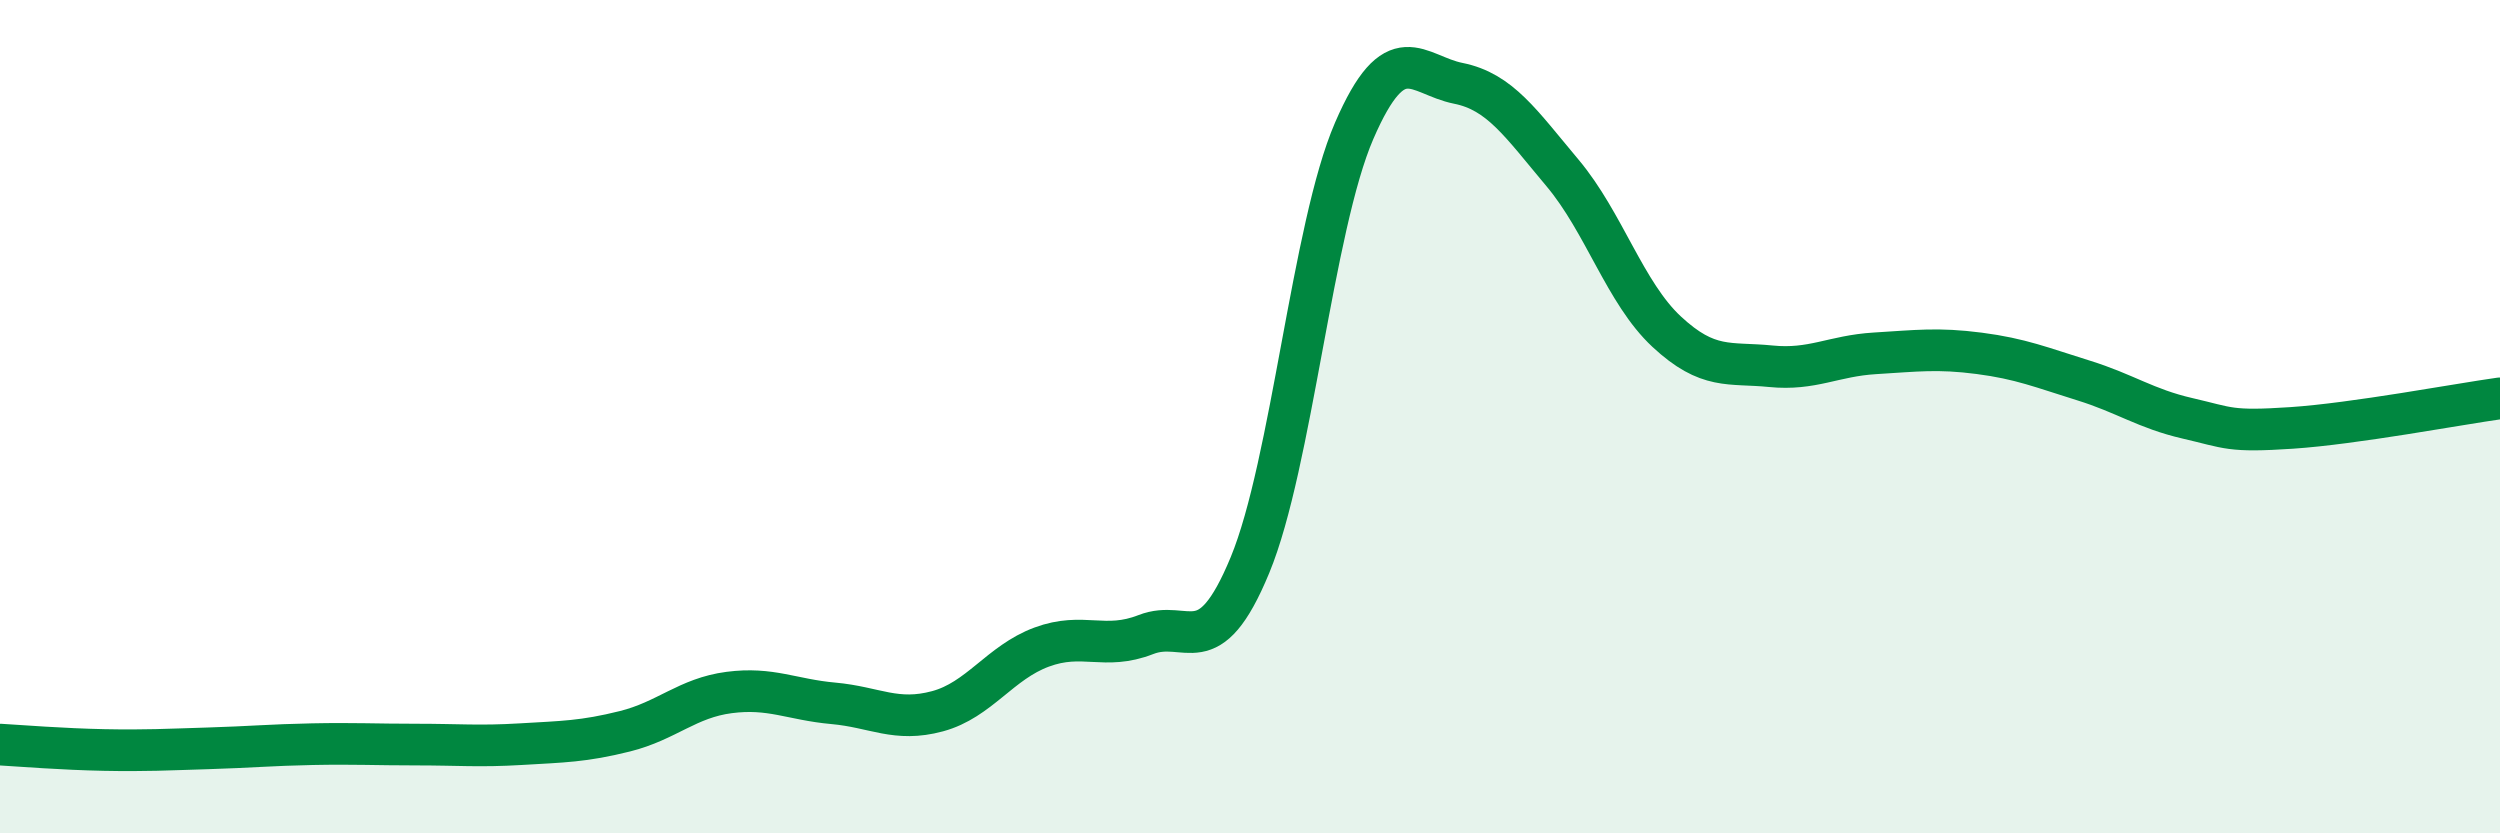
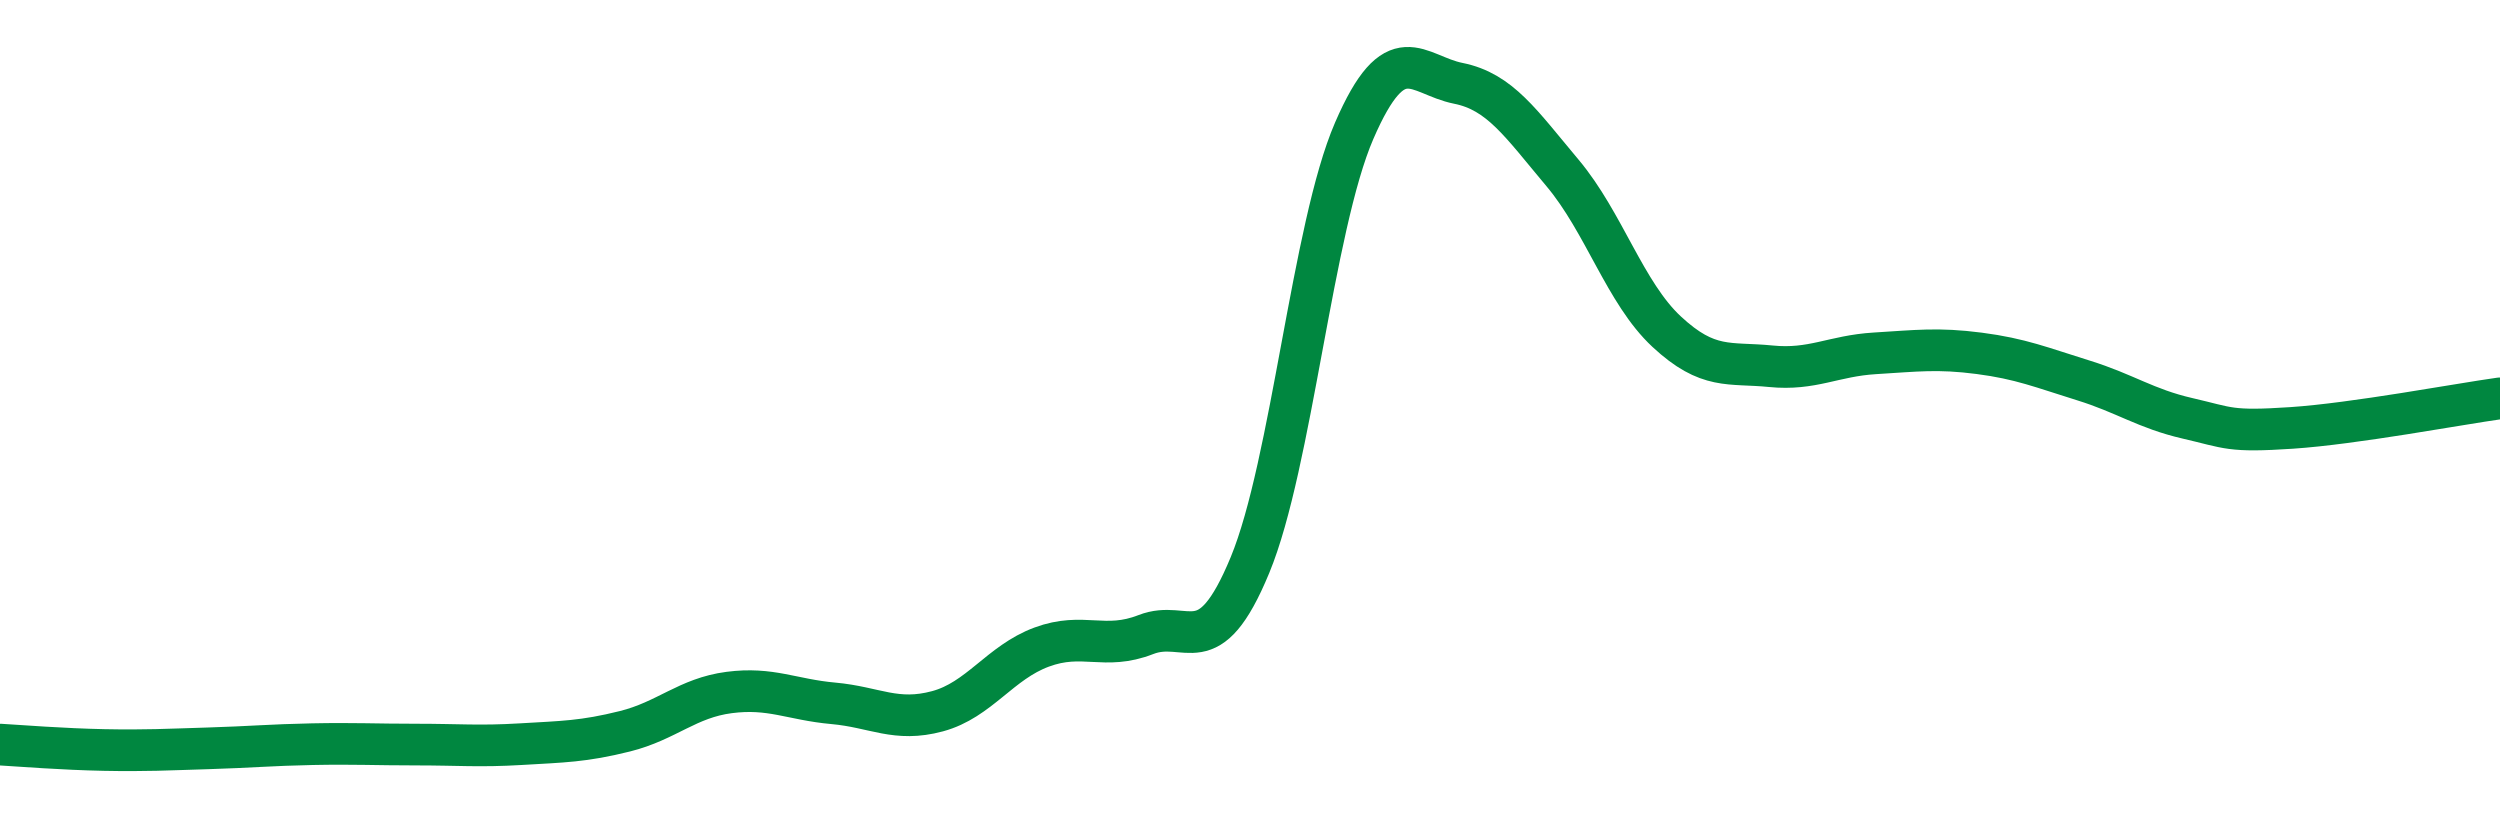
<svg xmlns="http://www.w3.org/2000/svg" width="60" height="20" viewBox="0 0 60 20">
-   <path d="M 0,17.87 C 0.5,17.9 1.5,17.98 2.5,18 C 3.5,18.02 4,17.99 5,17.96 C 6,17.93 6.5,17.88 7.5,17.86 C 8.5,17.84 9,17.87 10,17.87 C 11,17.87 11.5,17.92 12.5,17.86 C 13.5,17.8 14,17.8 15,17.55 C 16,17.3 16.5,16.75 17.5,16.62 C 18.5,16.49 19,16.79 20,16.88 C 21,16.97 21.5,17.34 22.5,17.07 C 23.5,16.8 24,15.9 25,15.53 C 26,15.16 26.5,15.62 27.5,15.23 C 28.5,14.84 29,15.98 30,13.56 C 31,11.14 31.5,5.45 32.5,3.14 C 33.5,0.83 34,1.8 35,2 C 36,2.2 36.5,2.96 37.5,4.15 C 38.5,5.34 39,7.03 40,7.96 C 41,8.89 41.5,8.69 42.5,8.79 C 43.5,8.89 44,8.54 45,8.48 C 46,8.42 46.5,8.35 47.5,8.48 C 48.5,8.61 49,8.82 50,9.13 C 51,9.44 51.5,9.81 52.5,10.04 C 53.5,10.27 53.5,10.37 55,10.27 C 56.5,10.17 59,9.7 60,9.56L60 20L0 20Z" fill="#008740" opacity="0.1" stroke-linecap="round" stroke-linejoin="round" />
  <path d="M 0,17.87 C 0.5,17.9 1.5,17.98 2.5,18 C 3.5,18.02 4,17.99 5,17.96 C 6,17.93 6.5,17.88 7.5,17.86 C 8.5,17.84 9,17.87 10,17.87 C 11,17.87 11.5,17.92 12.5,17.86 C 13.5,17.8 14,17.8 15,17.55 C 16,17.3 16.5,16.75 17.5,16.62 C 18.5,16.49 19,16.79 20,16.88 C 21,16.97 21.5,17.34 22.5,17.07 C 23.5,16.8 24,15.9 25,15.53 C 26,15.16 26.5,15.62 27.5,15.23 C 28.5,14.84 29,15.98 30,13.56 C 31,11.14 31.5,5.45 32.5,3.14 C 33.5,0.83 34,1.8 35,2 C 36,2.2 36.5,2.96 37.5,4.15 C 38.5,5.34 39,7.03 40,7.96 C 41,8.89 41.5,8.69 42.5,8.79 C 43.5,8.89 44,8.54 45,8.48 C 46,8.42 46.5,8.35 47.5,8.48 C 48.5,8.61 49,8.82 50,9.13 C 51,9.44 51.5,9.81 52.5,10.04 C 53.5,10.27 53.5,10.37 55,10.27 C 56.5,10.17 59,9.7 60,9.56" stroke="#008740" stroke-width="1" fill="none" stroke-linecap="round" stroke-linejoin="round" />
</svg>